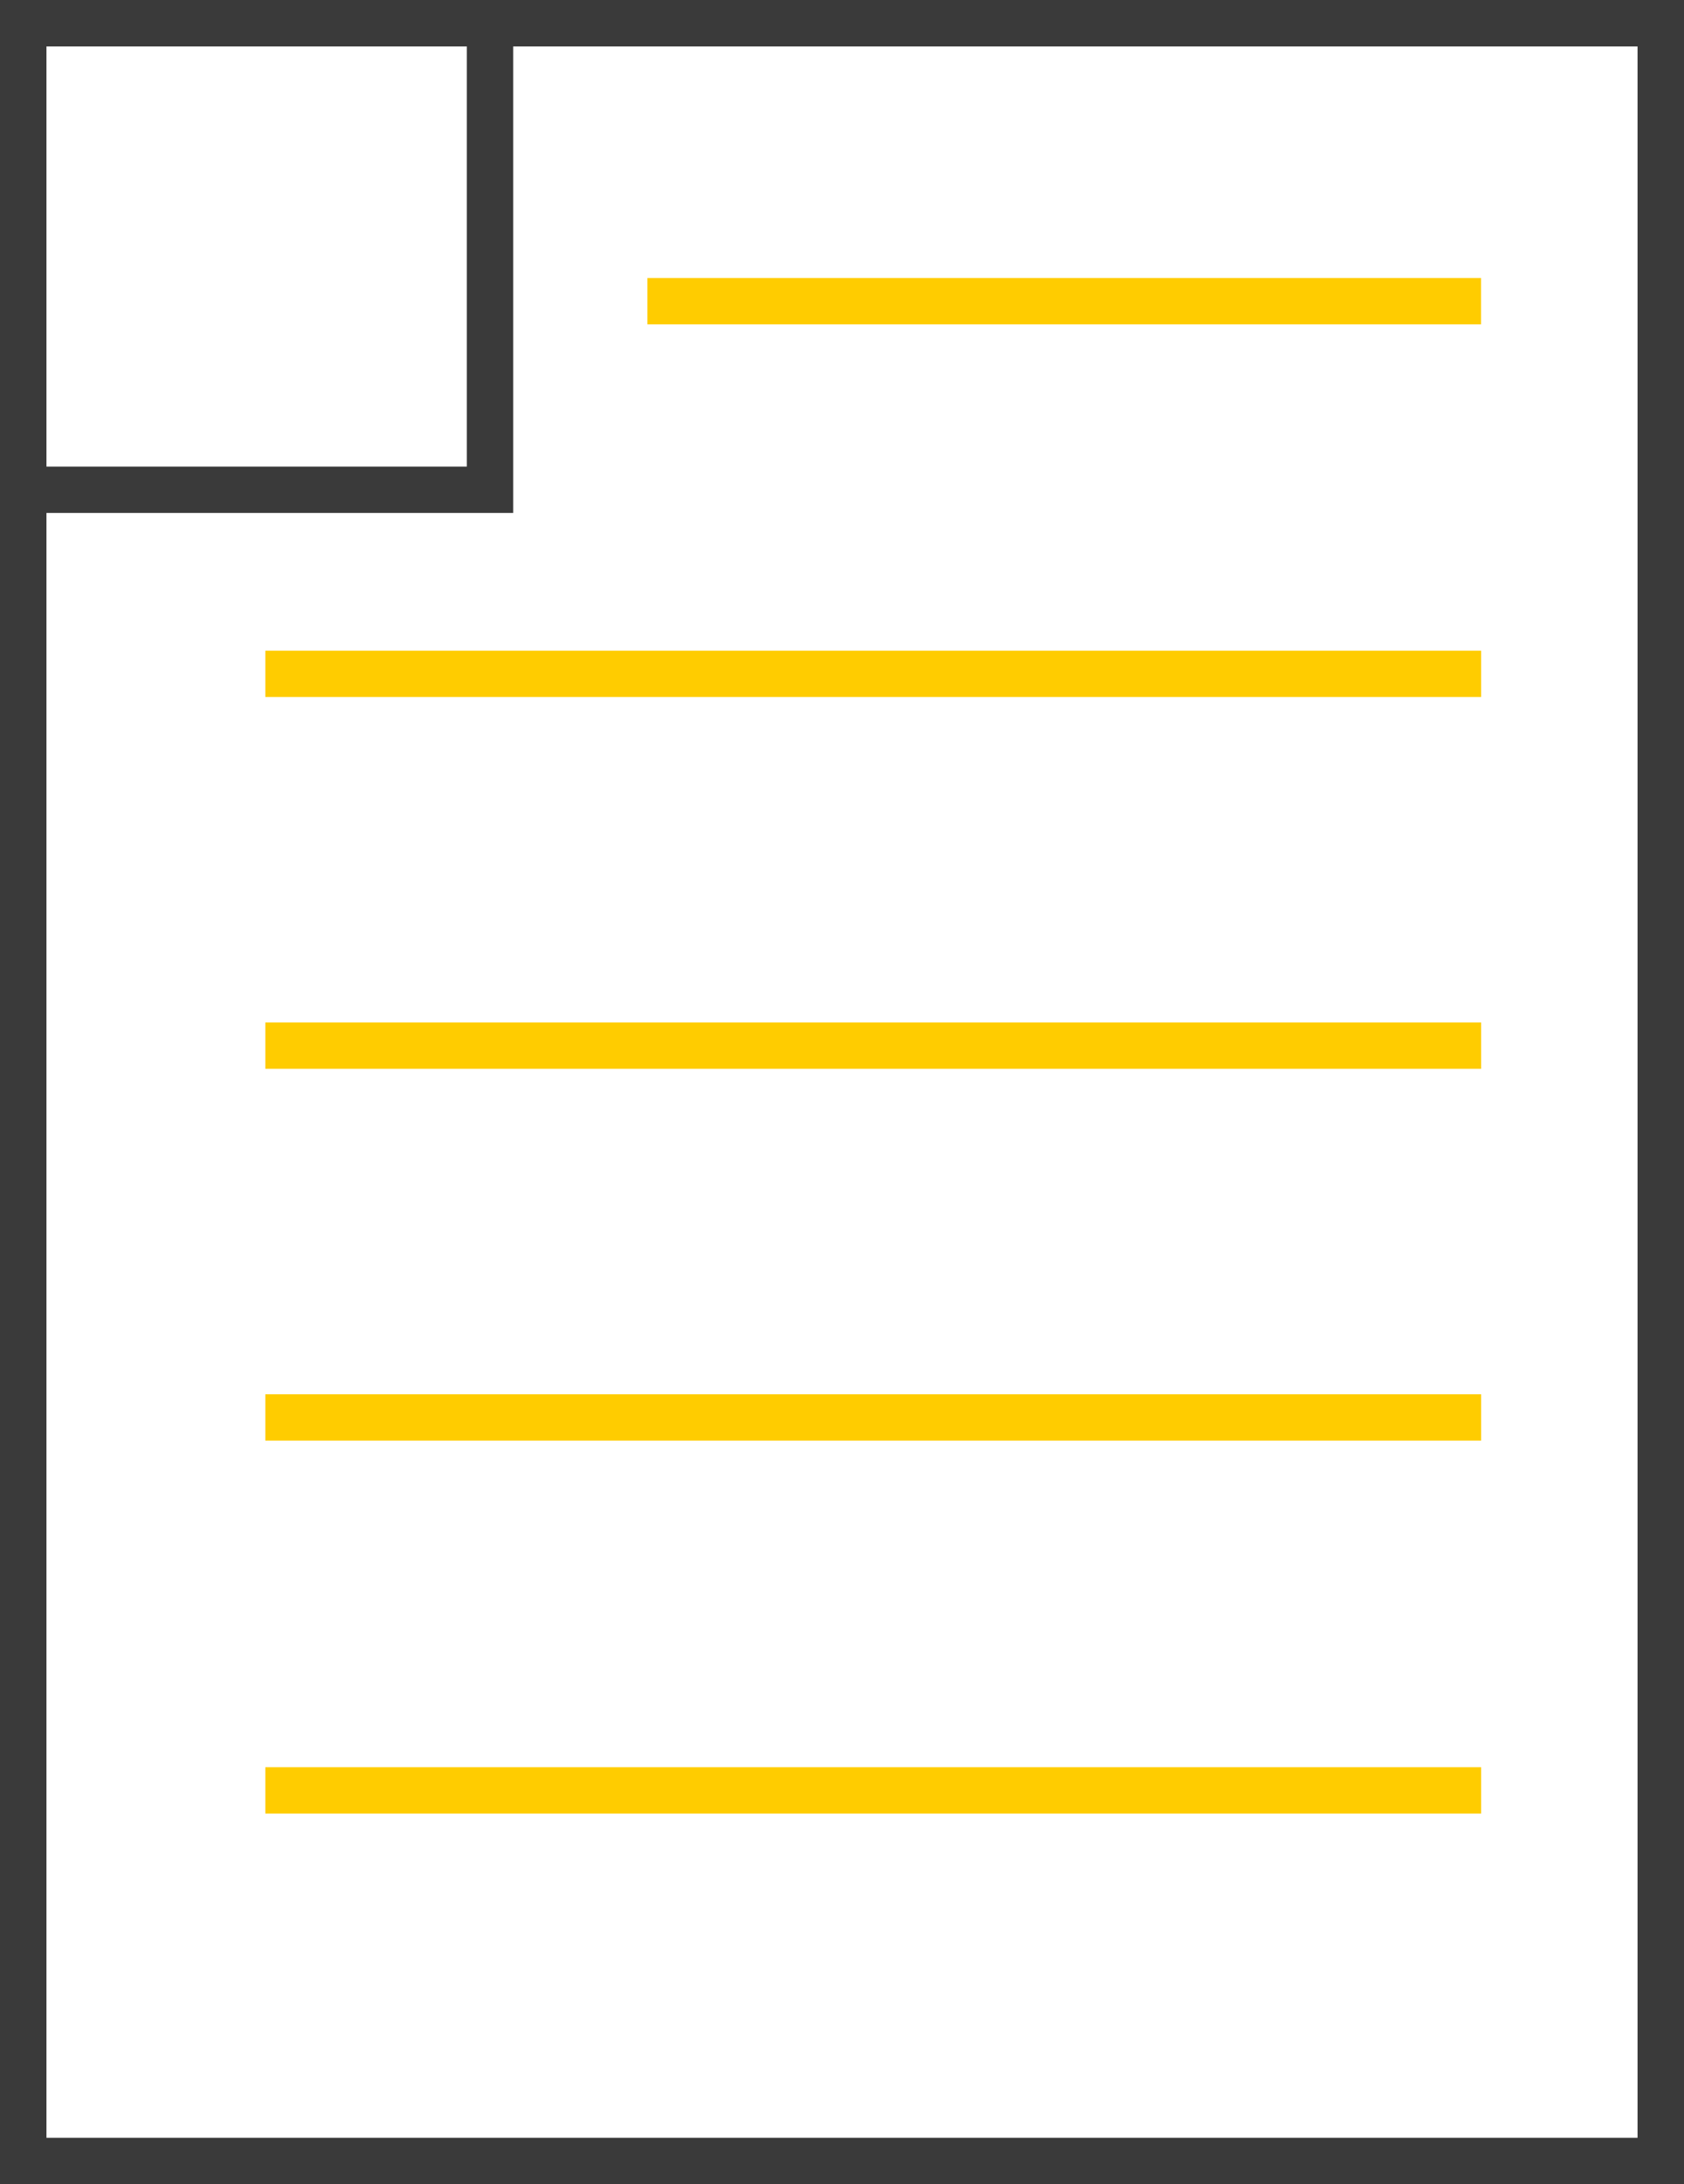
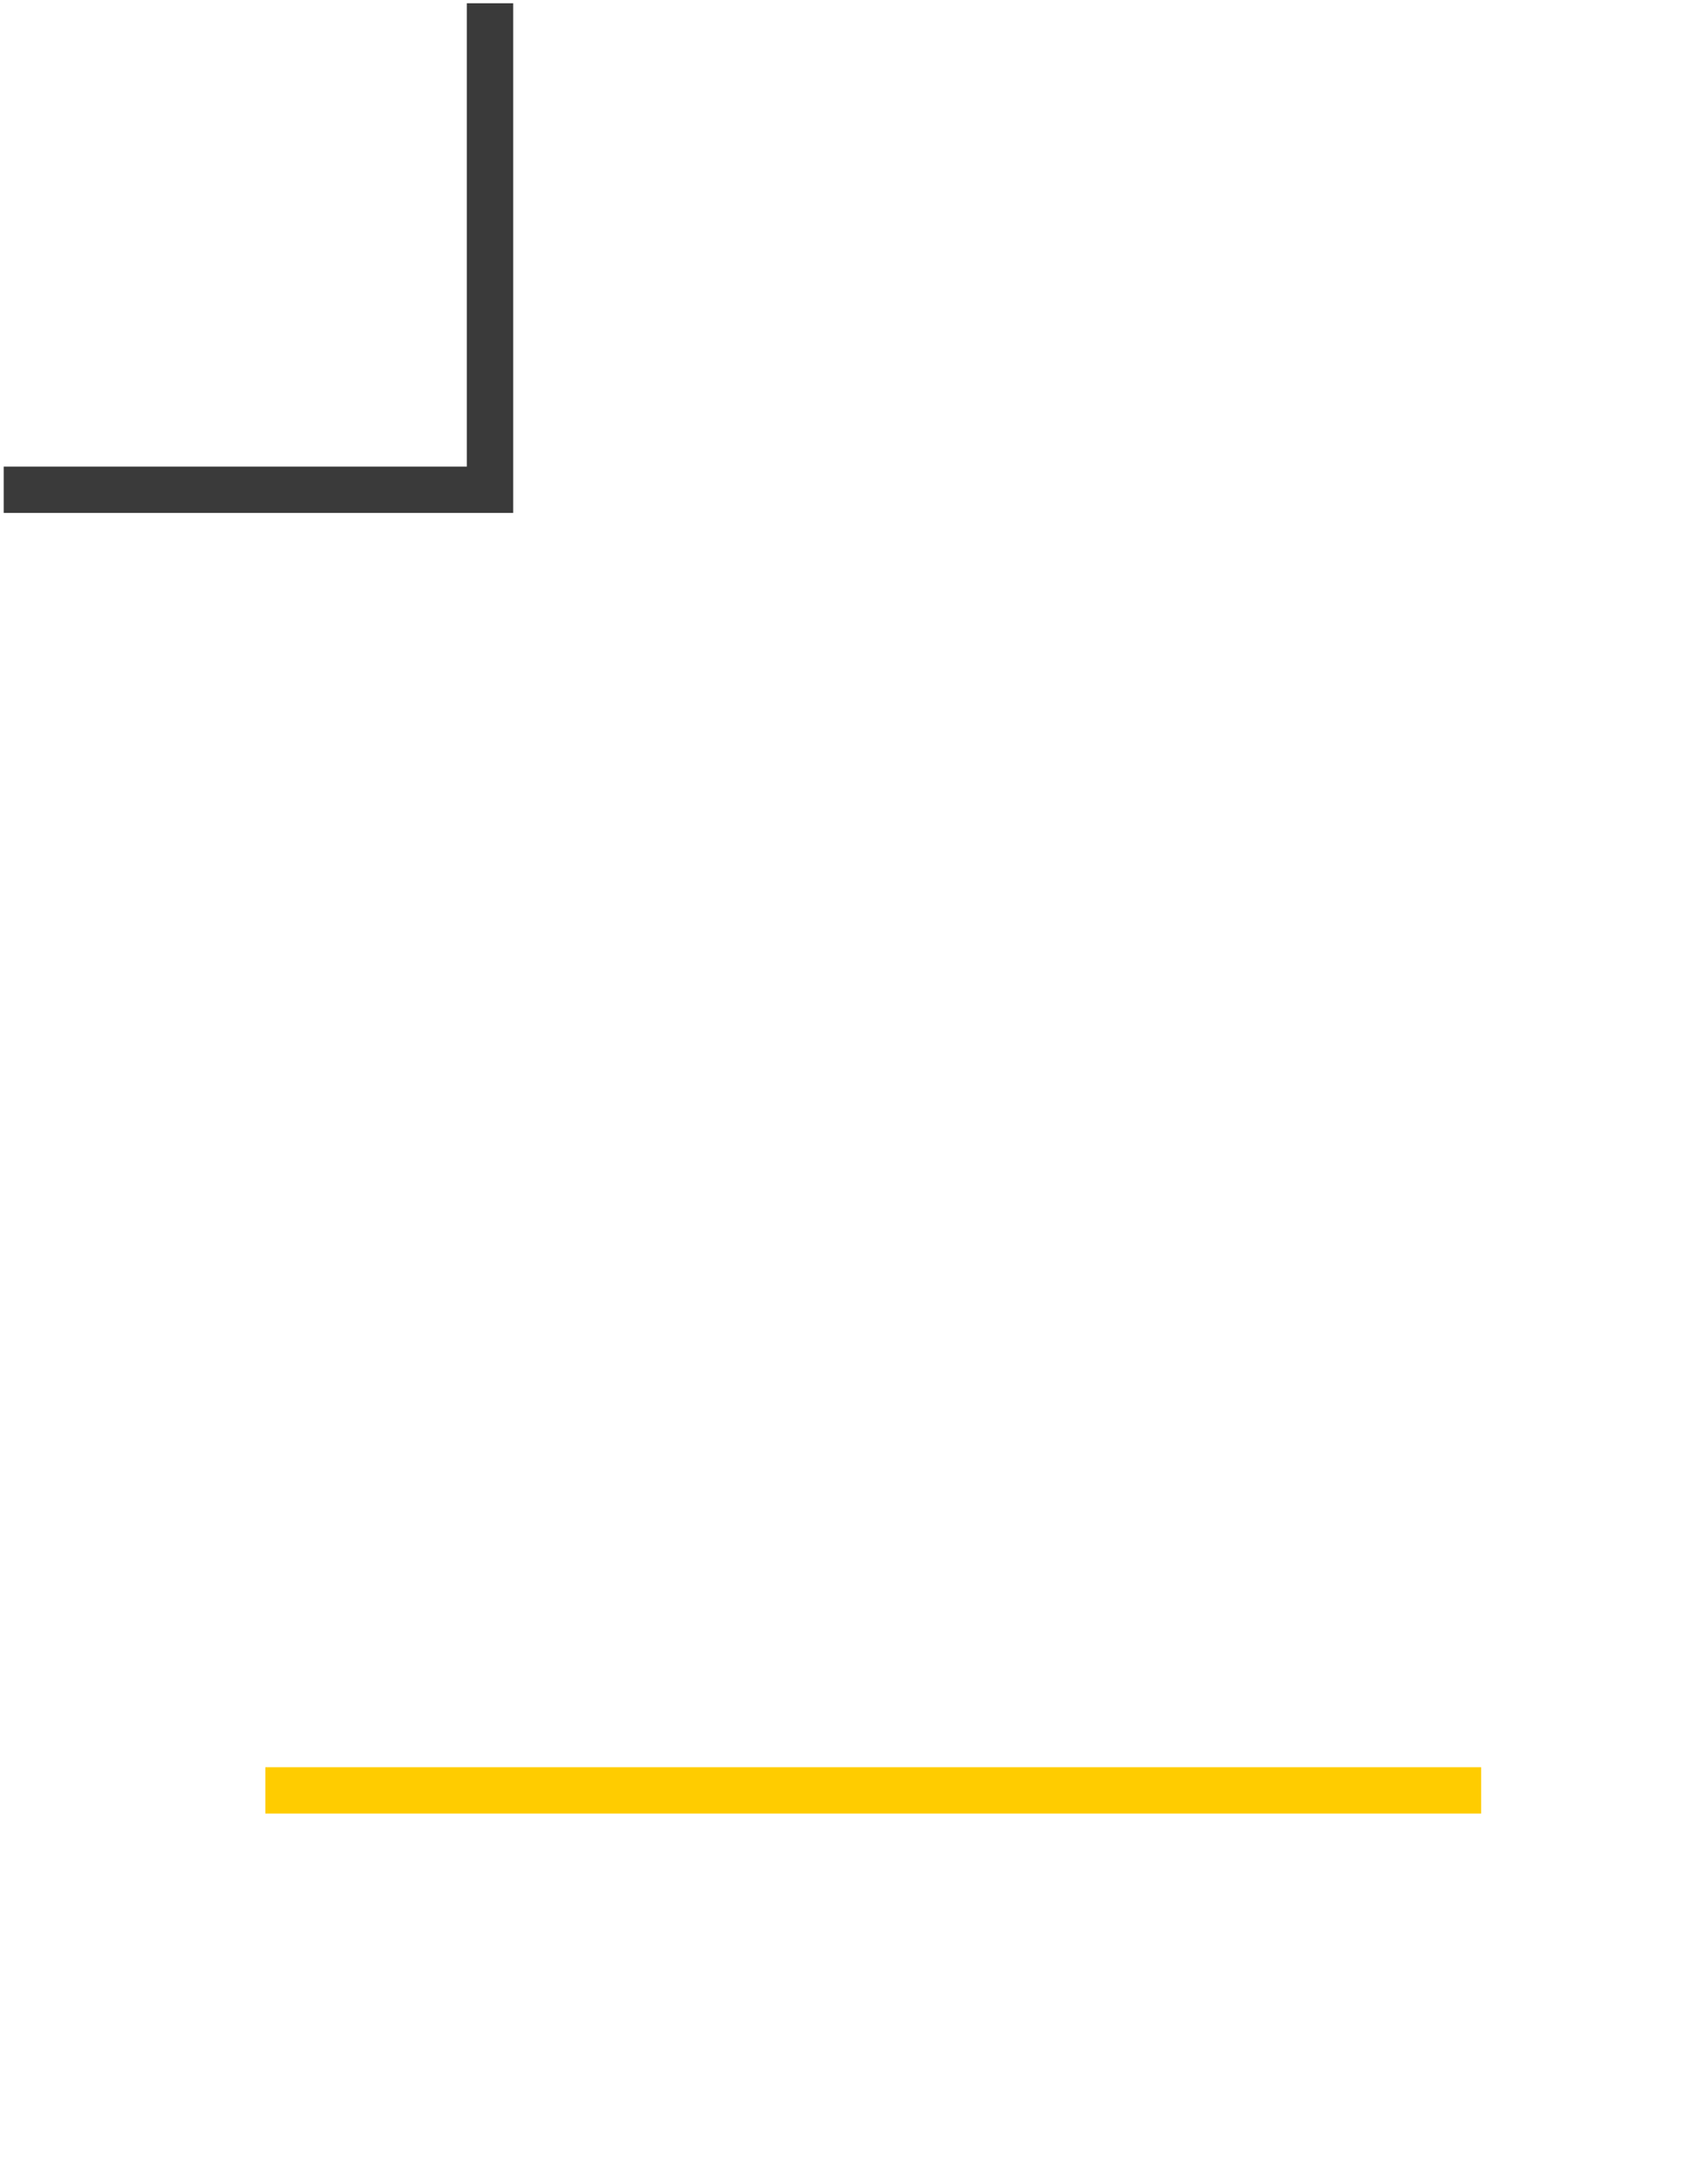
<svg xmlns="http://www.w3.org/2000/svg" id="noun_Paper_2062922" width="64.745" height="83.945" viewBox="0 0 64.745 83.945">
-   <path id="Path_415" data-name="Path 415" d="M78.625,92.445H13.88V8.5H78.625Zm-1.786-1.786H15.666V10.286H76.839Z" transform="translate(-13.88 -8.5)" fill="#3a3a3a" fill-rule="evenodd" />
-   <path id="Path_416" data-name="Path 416" d="M28.64,16.281h-.89V14.5H59.8v1.781H28.64Z" transform="translate(-2.858 -3.816)" fill="#fc0" />
-   <path id="Path_417" data-name="Path 417" d="M20.39,24.281H19.5V22.5H66.244v1.781H20.39Z" transform="translate(-9.299 2.507)" fill="#fc0" />
-   <path id="Path_418" data-name="Path 418" d="M20.39,32.281H19.5V30.5H66.244v1.781H20.39Z" transform="translate(-9.299 8.796)" fill="#fc0" />
-   <path id="Path_419" data-name="Path 419" d="M20.39,40.281H19.5V38.5H66.244v1.781H20.39Z" transform="translate(-9.299 15.085)" fill="#fc0" />
  <path id="Path_420" data-name="Path 420" d="M20.39,48.281H19.5V46.5H66.244v1.781H20.39Z" transform="translate(-9.299 21.418)" fill="#fc0" />
  <g id="Group_78" data-name="Group 78" transform="translate(0.142 0.125)">
    <path id="Path_421" data-name="Path 421" d="M31.767,9.46V8.57h1.781V28.158H13.96V26.377H31.767Z" transform="translate(-13.96 -8.57)" fill="#3a3a3a" />
  </g>
</svg>